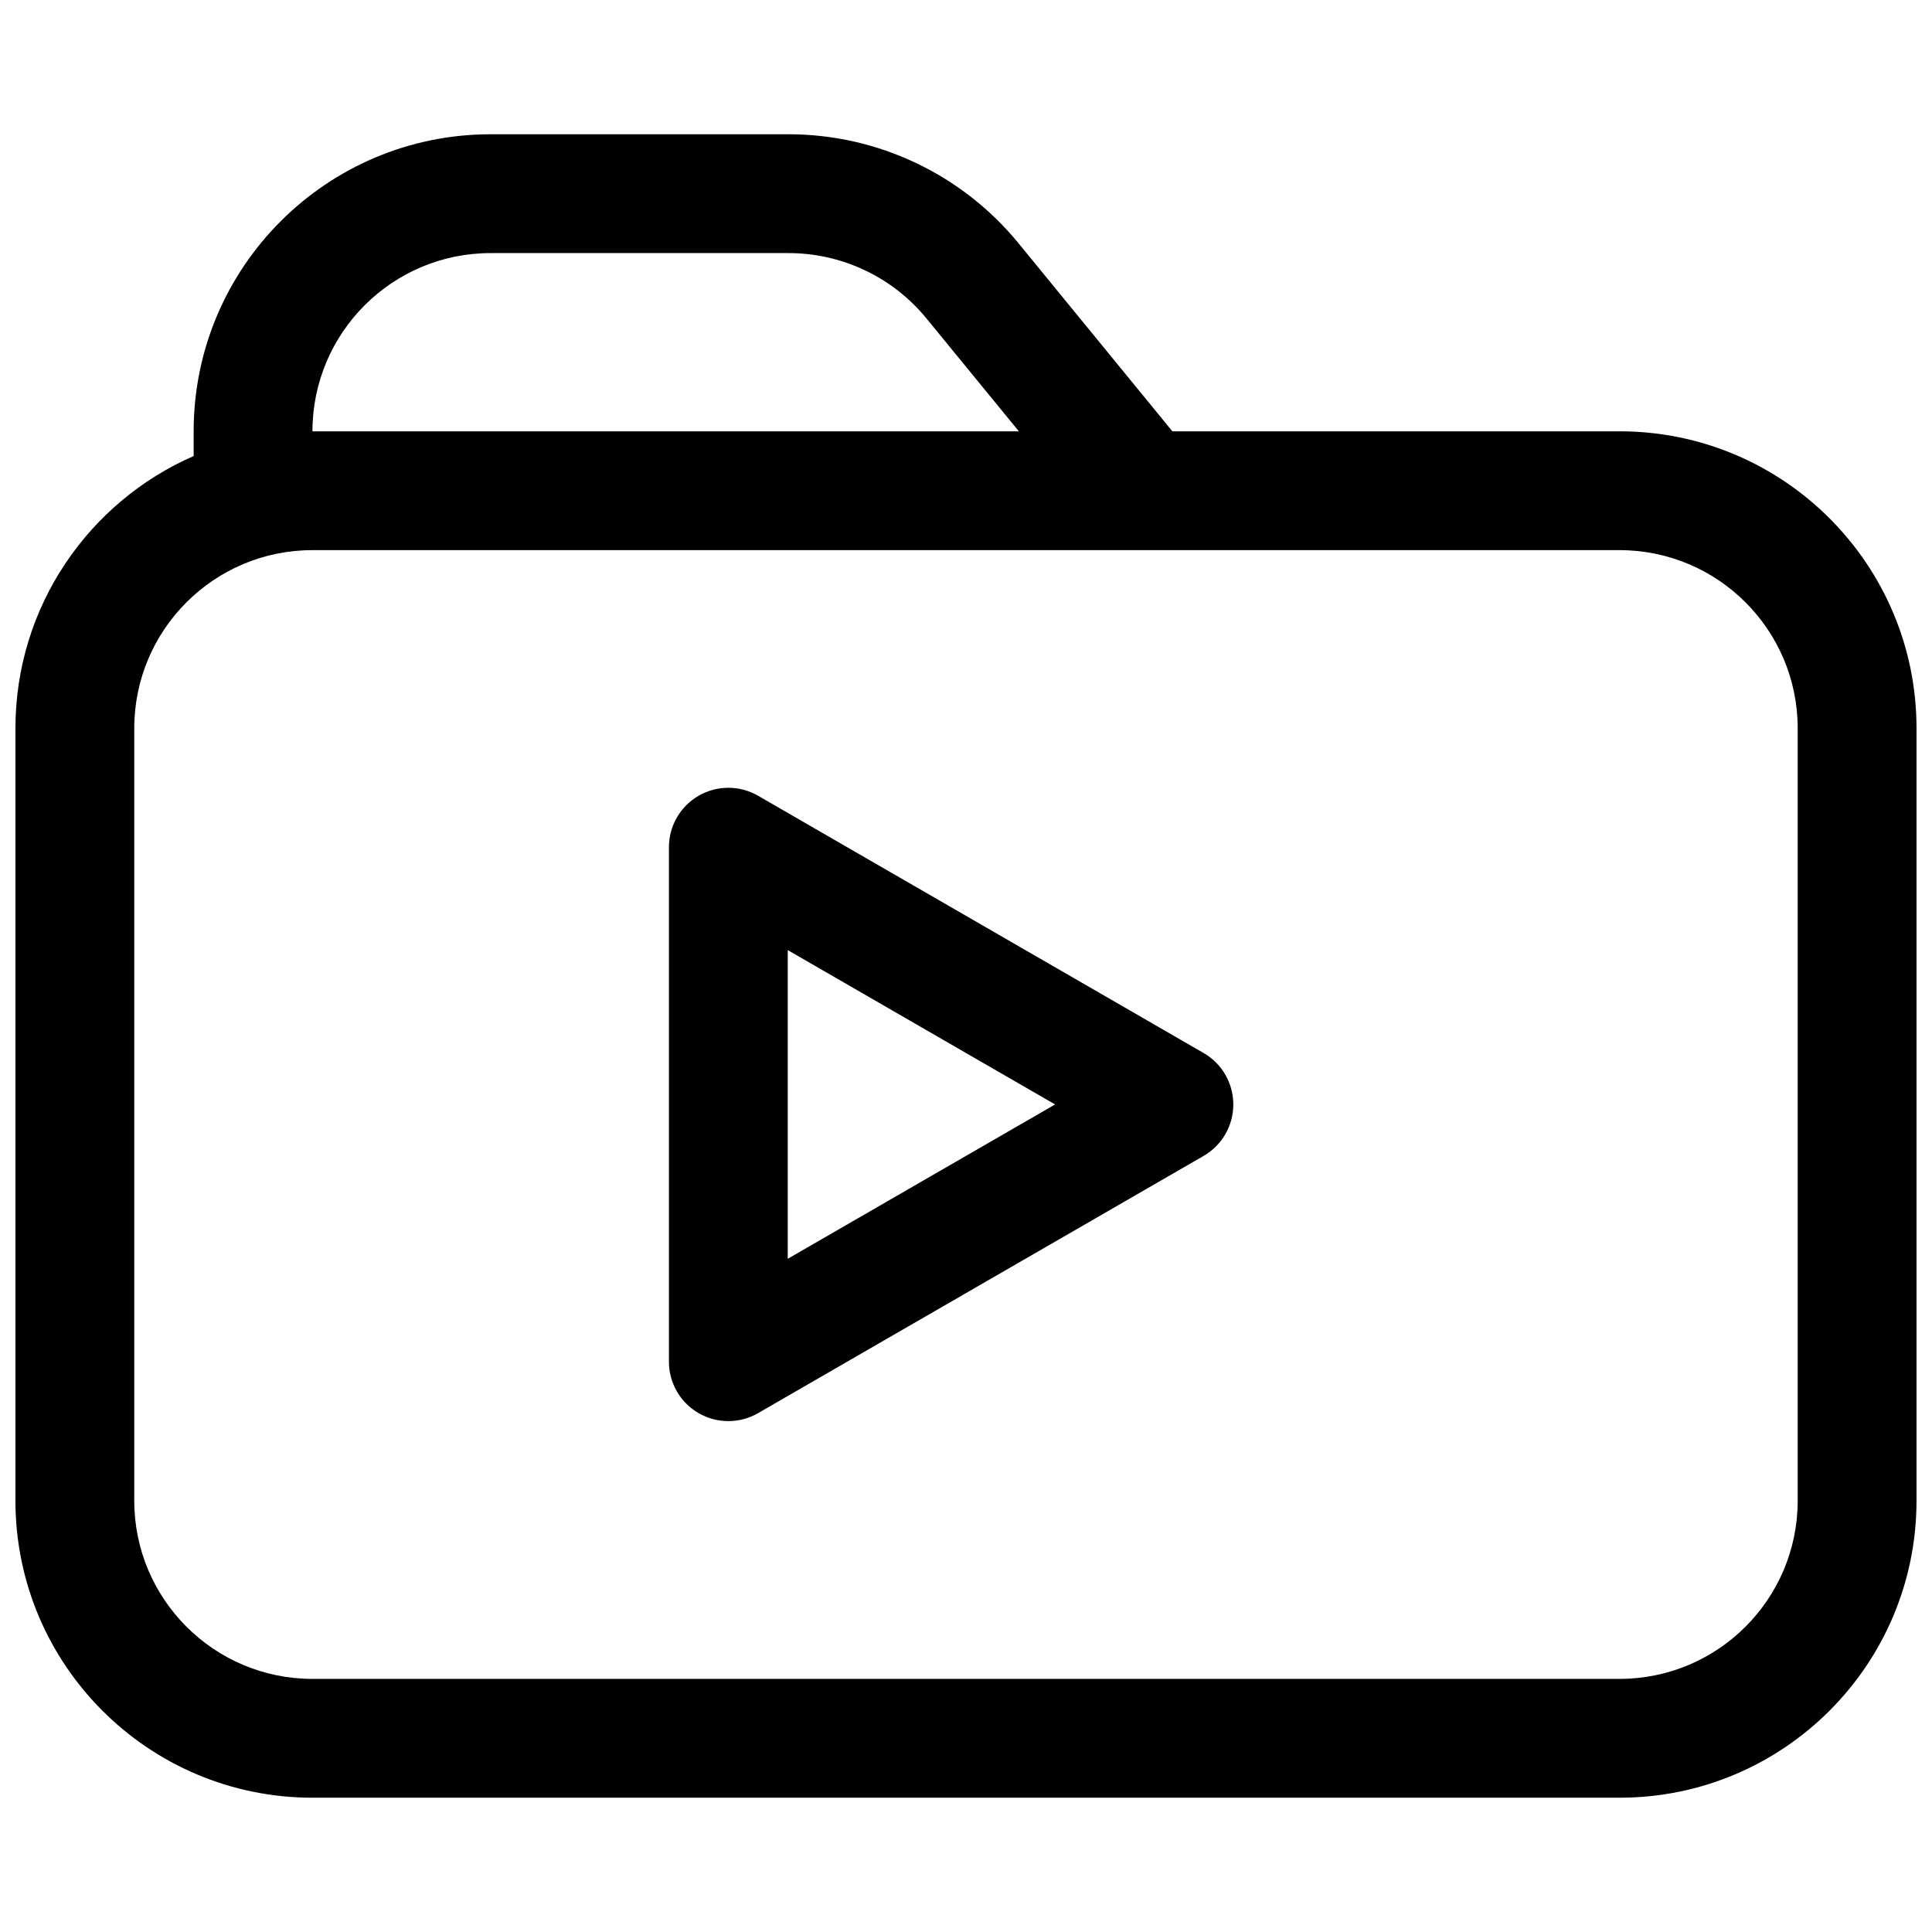
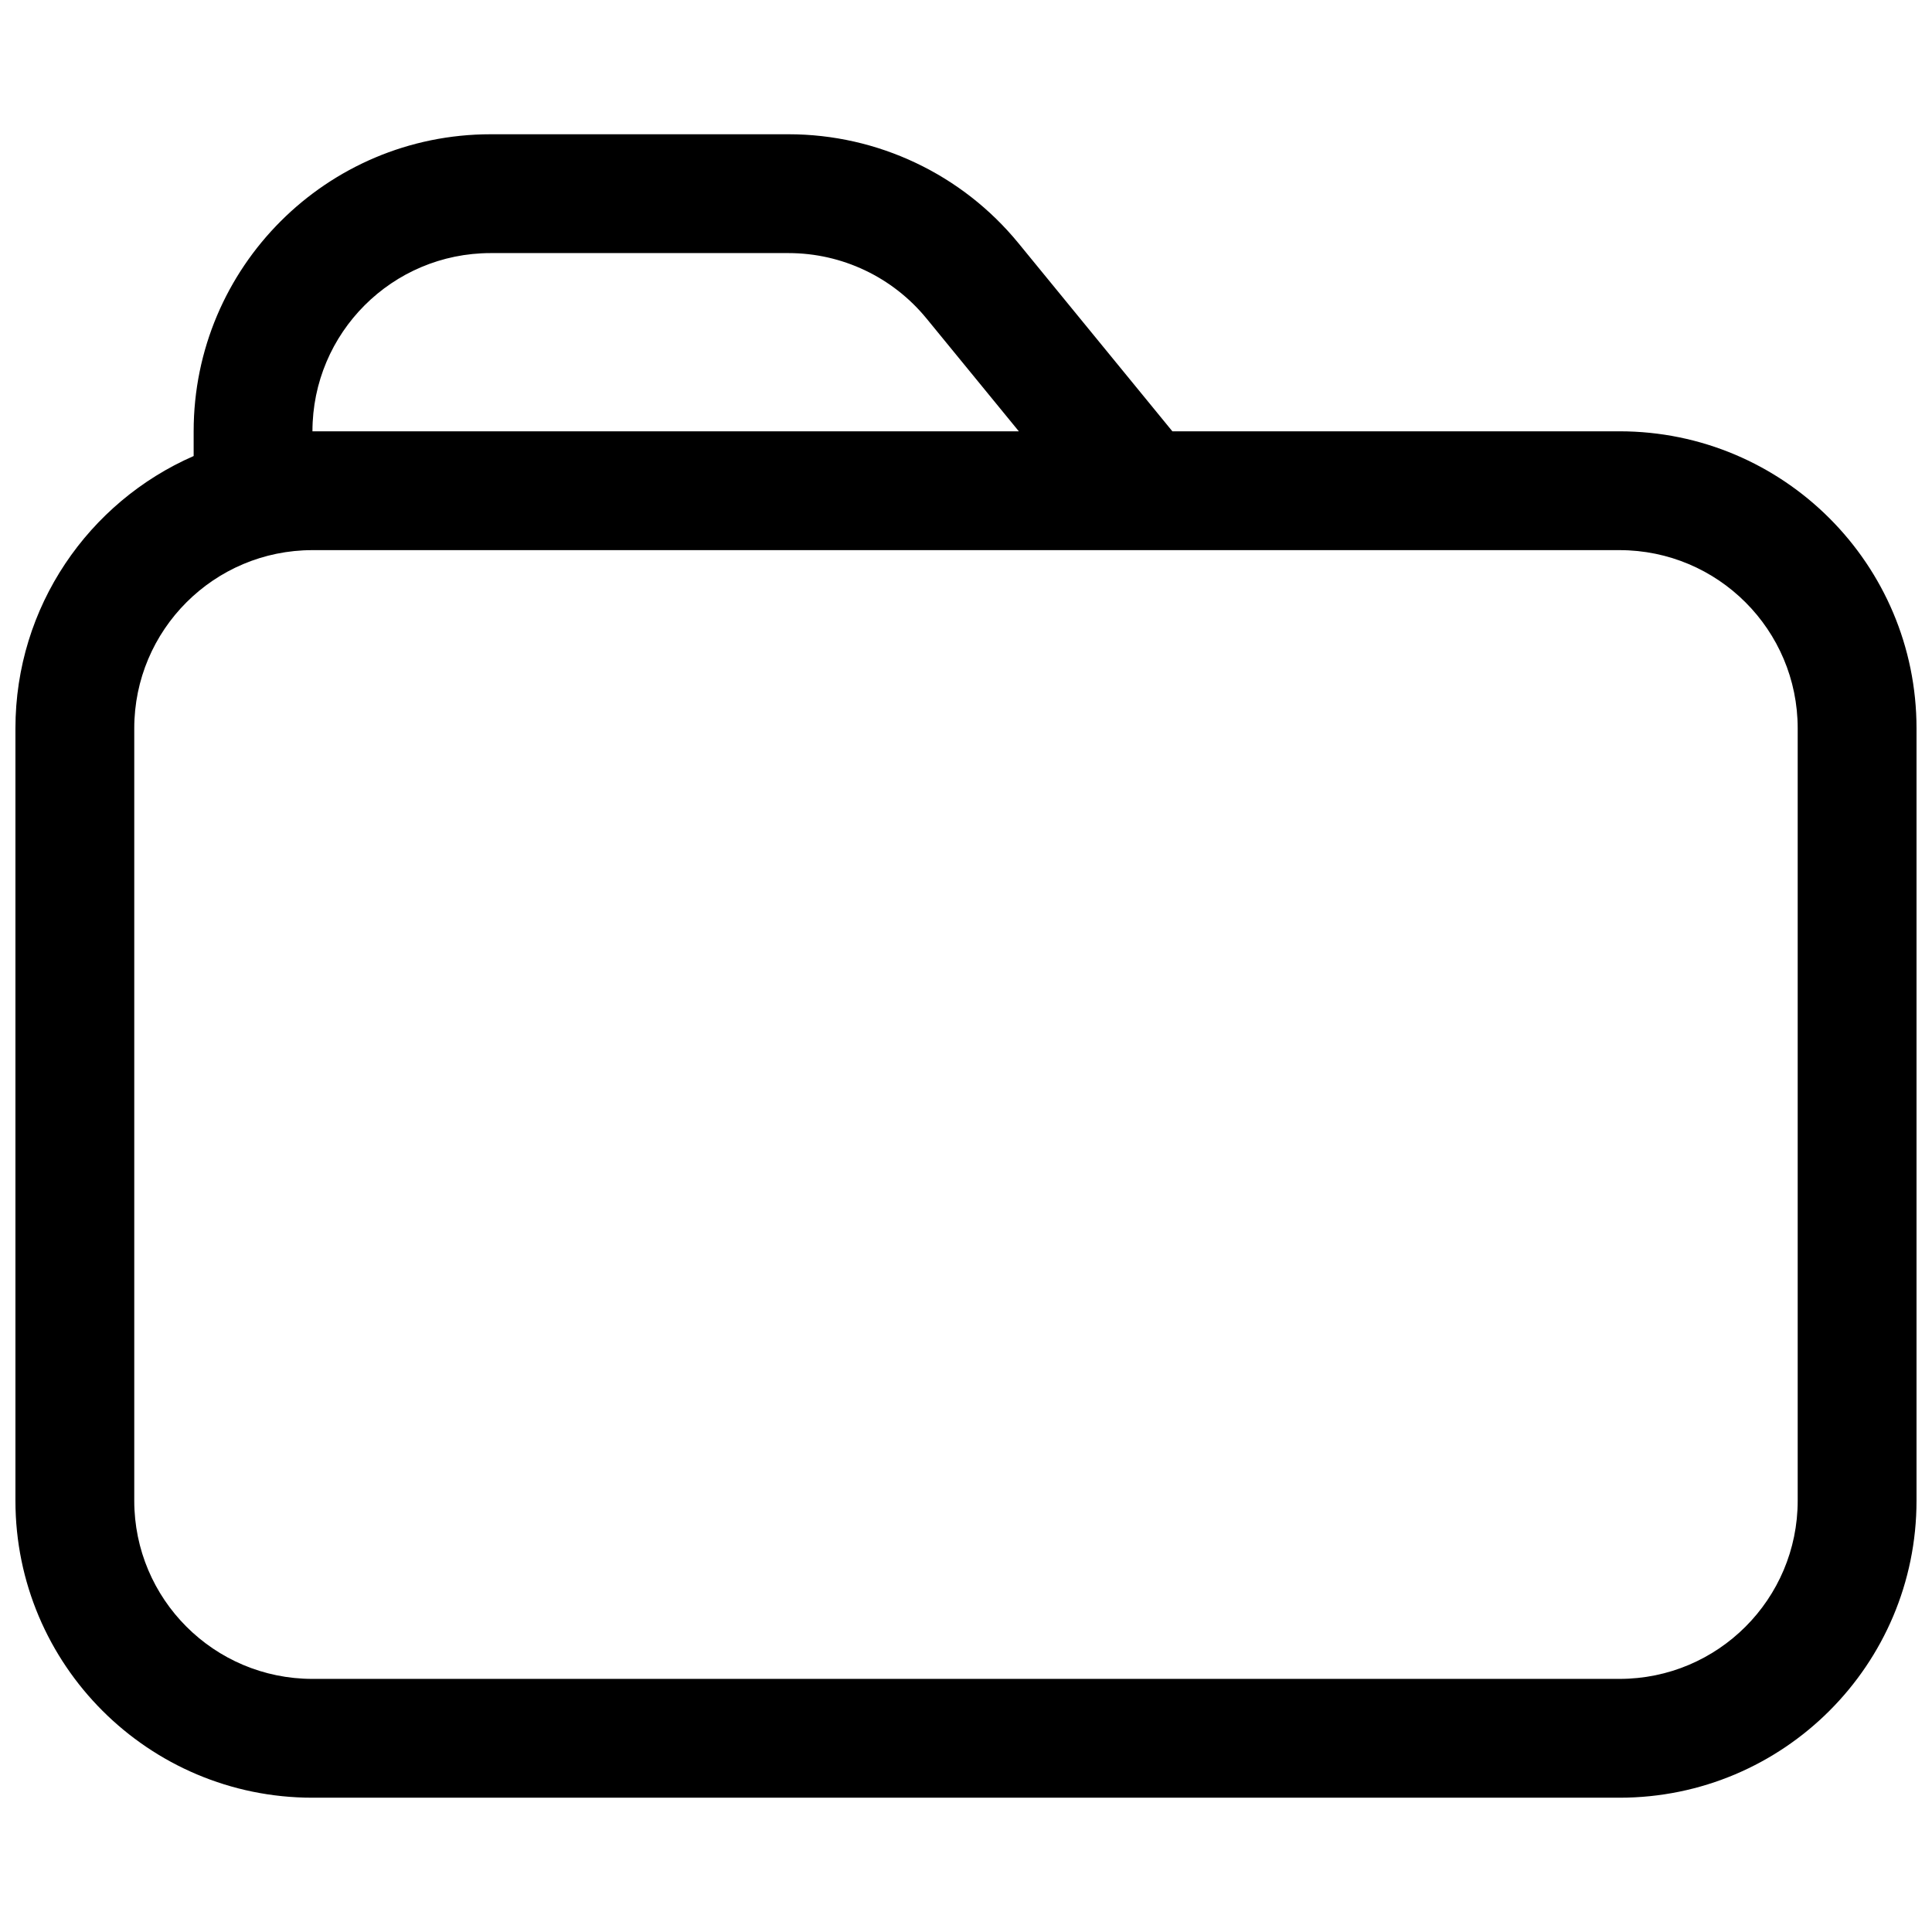
<svg xmlns="http://www.w3.org/2000/svg" width="800px" height="800px" version="1.1" viewBox="144 144 512 512">
  <defs>
    <clipPath id="a">
      <path d="m148.09 179h503.81v442h-503.81z" />
    </clipPath>
  </defs>
-   <path d="m344.89 354.88c-4.871-2.812-10.871-2.812-15.746 0-4.871 2.812-7.871 8.012-7.871 13.637v136.35c0 5.621 3 10.82 7.871 13.633 4.875 2.812 10.875 2.812 15.746 0l118.08-68.172c4.871-2.812 7.871-8.012 7.871-13.637s-3-10.824-7.871-13.633zm78.719 81.809-70.848 40.906v-81.809z" fill-rule="evenodd" />
  <g clip-path="url(#a)">
    <path d="m195.32 258.3c0-43.477 35.246-78.719 78.723-78.719h78.934c23.609 0 45.973 10.598 60.926 28.871l40.785 49.848h118.49c43.477 0 78.719 35.246 78.719 78.723v204.67c0 43.477-35.242 78.719-78.719 78.719h-346.37c-43.473 0-78.719-35.242-78.719-78.719v-204.67c0-32.281 19.43-60.023 47.23-72.172zm194.21-29.906 24.473 29.906h-187.2c0-26.086 21.148-47.23 47.234-47.23h78.934c14.168 0 27.586 6.359 36.555 17.324zm-209.95 108.63c0-26.086 21.145-47.234 47.23-47.234h346.37c26.086 0 47.23 21.148 47.23 47.234v204.67c0 26.086-21.145 47.23-47.23 47.23h-346.37c-26.086 0-47.23-21.145-47.23-47.23z" fill-rule="evenodd" />
  </g>
</svg>